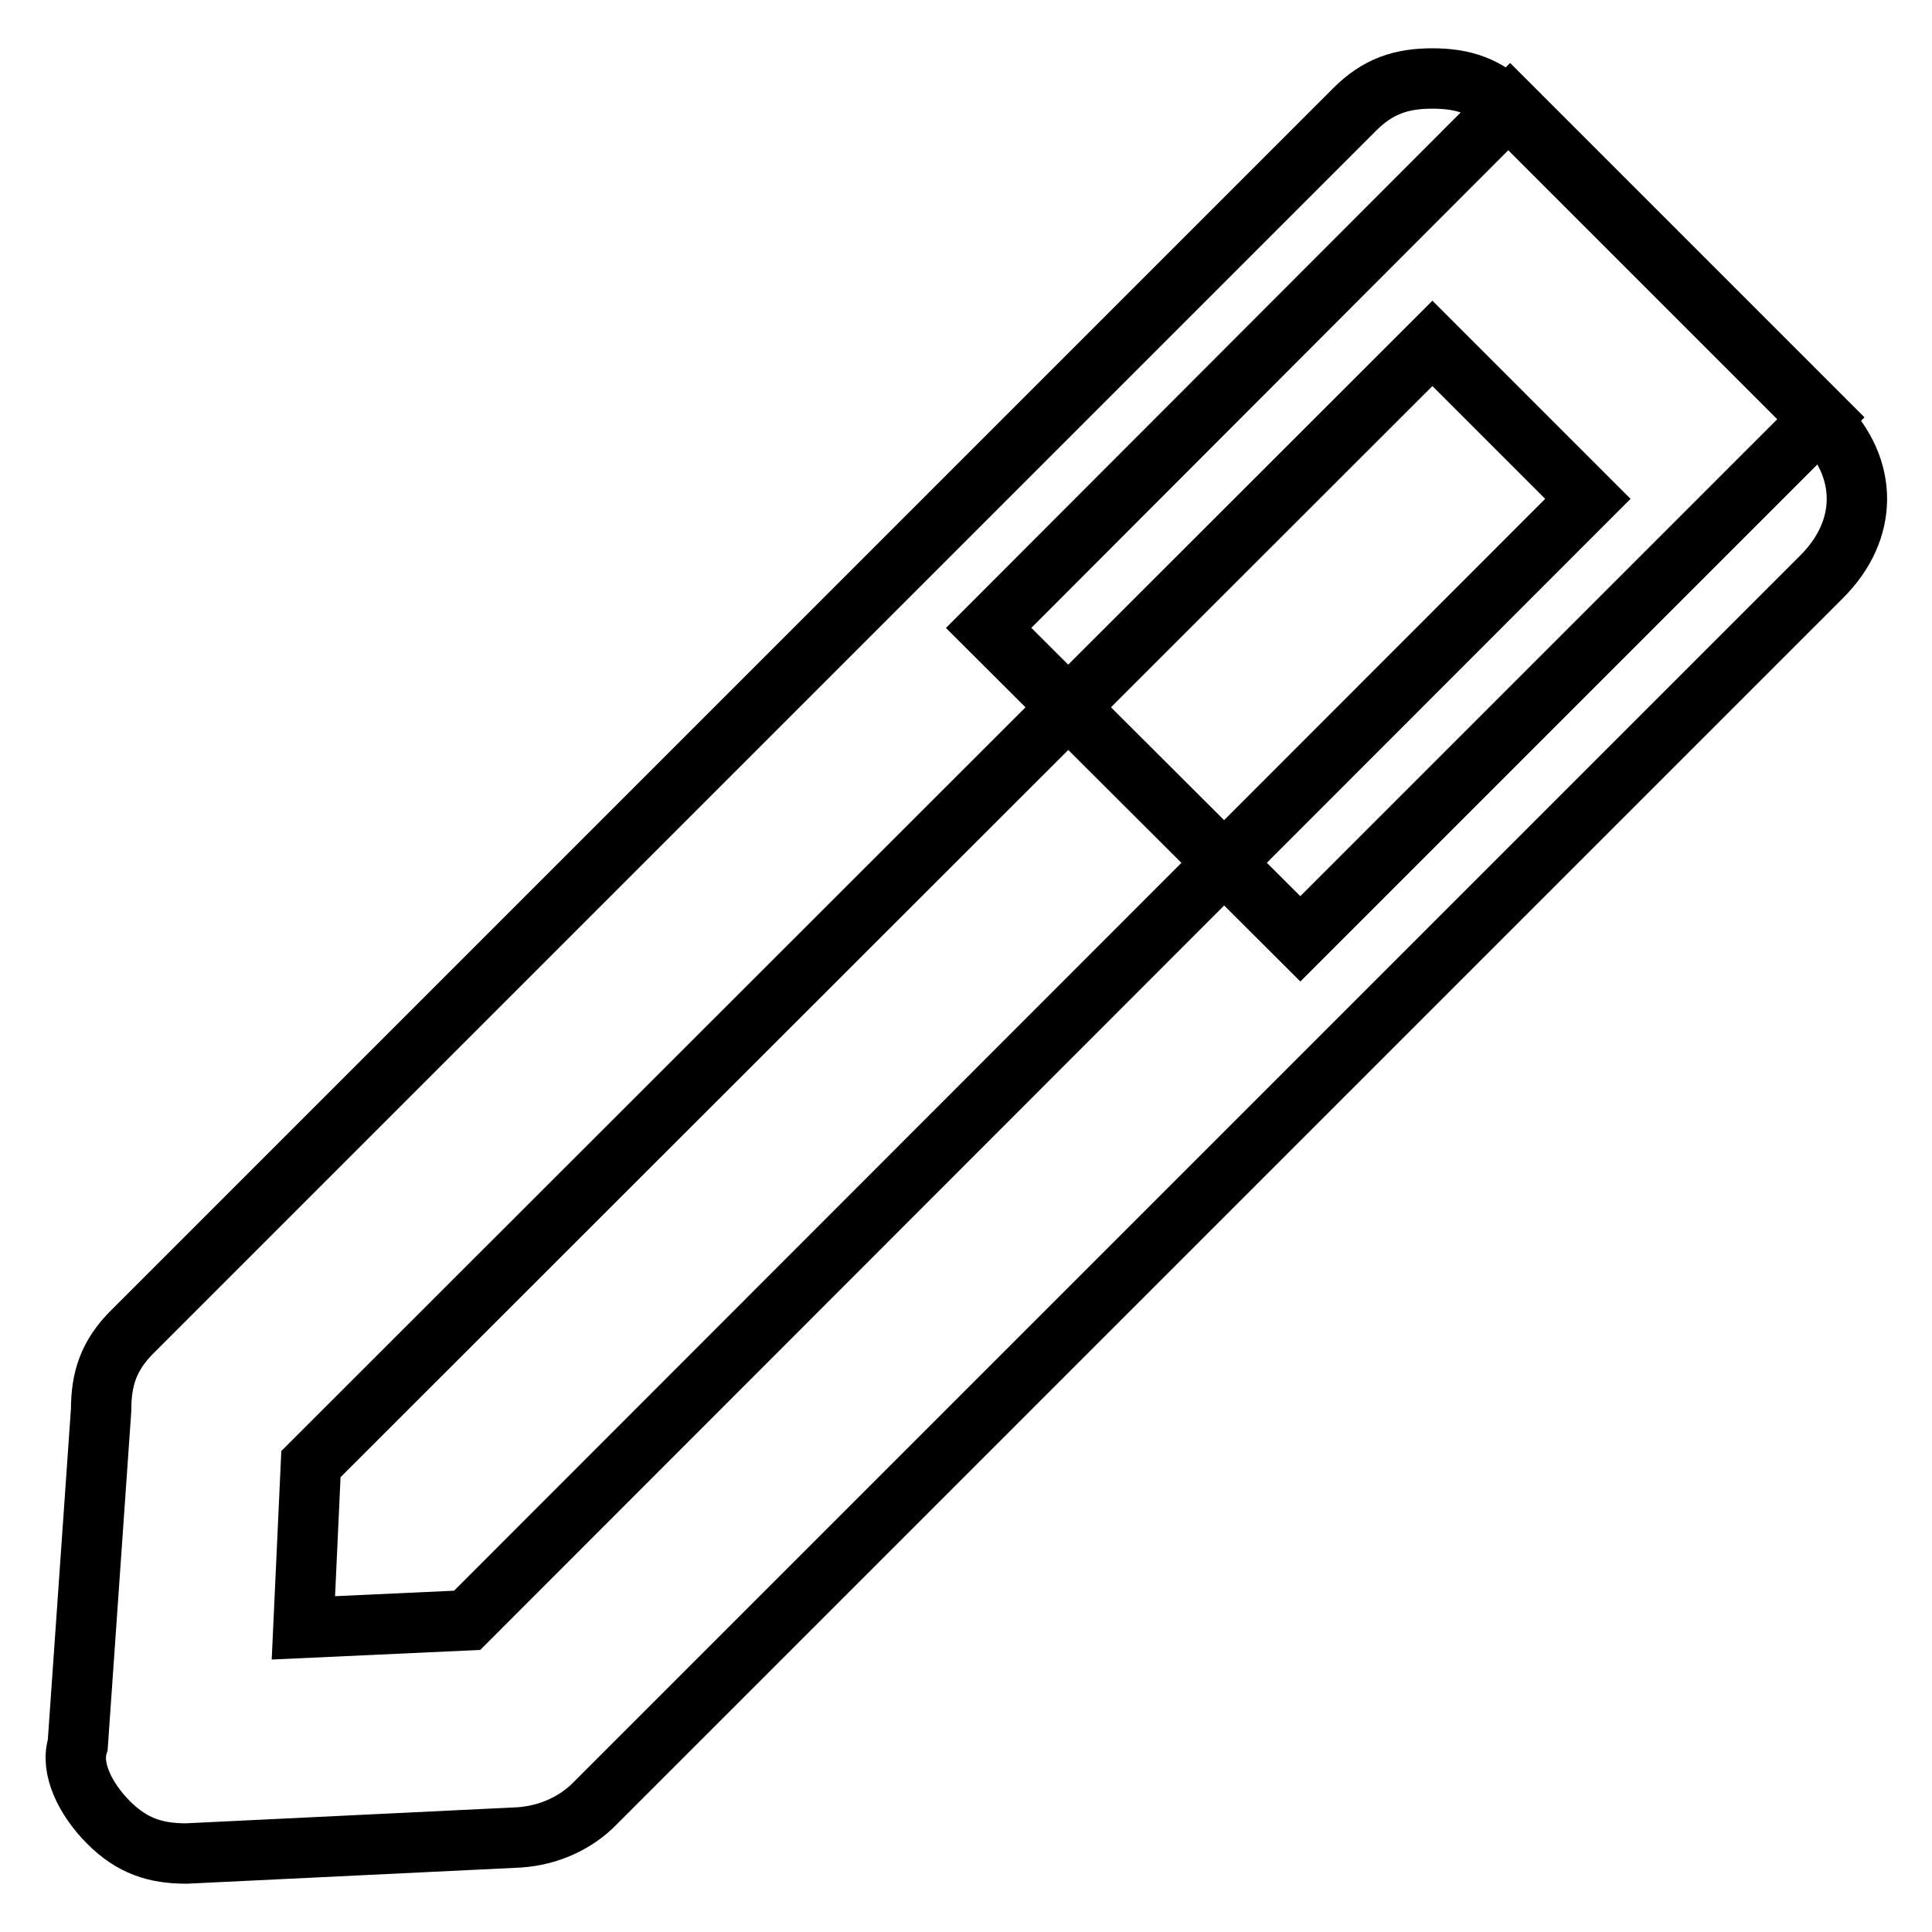
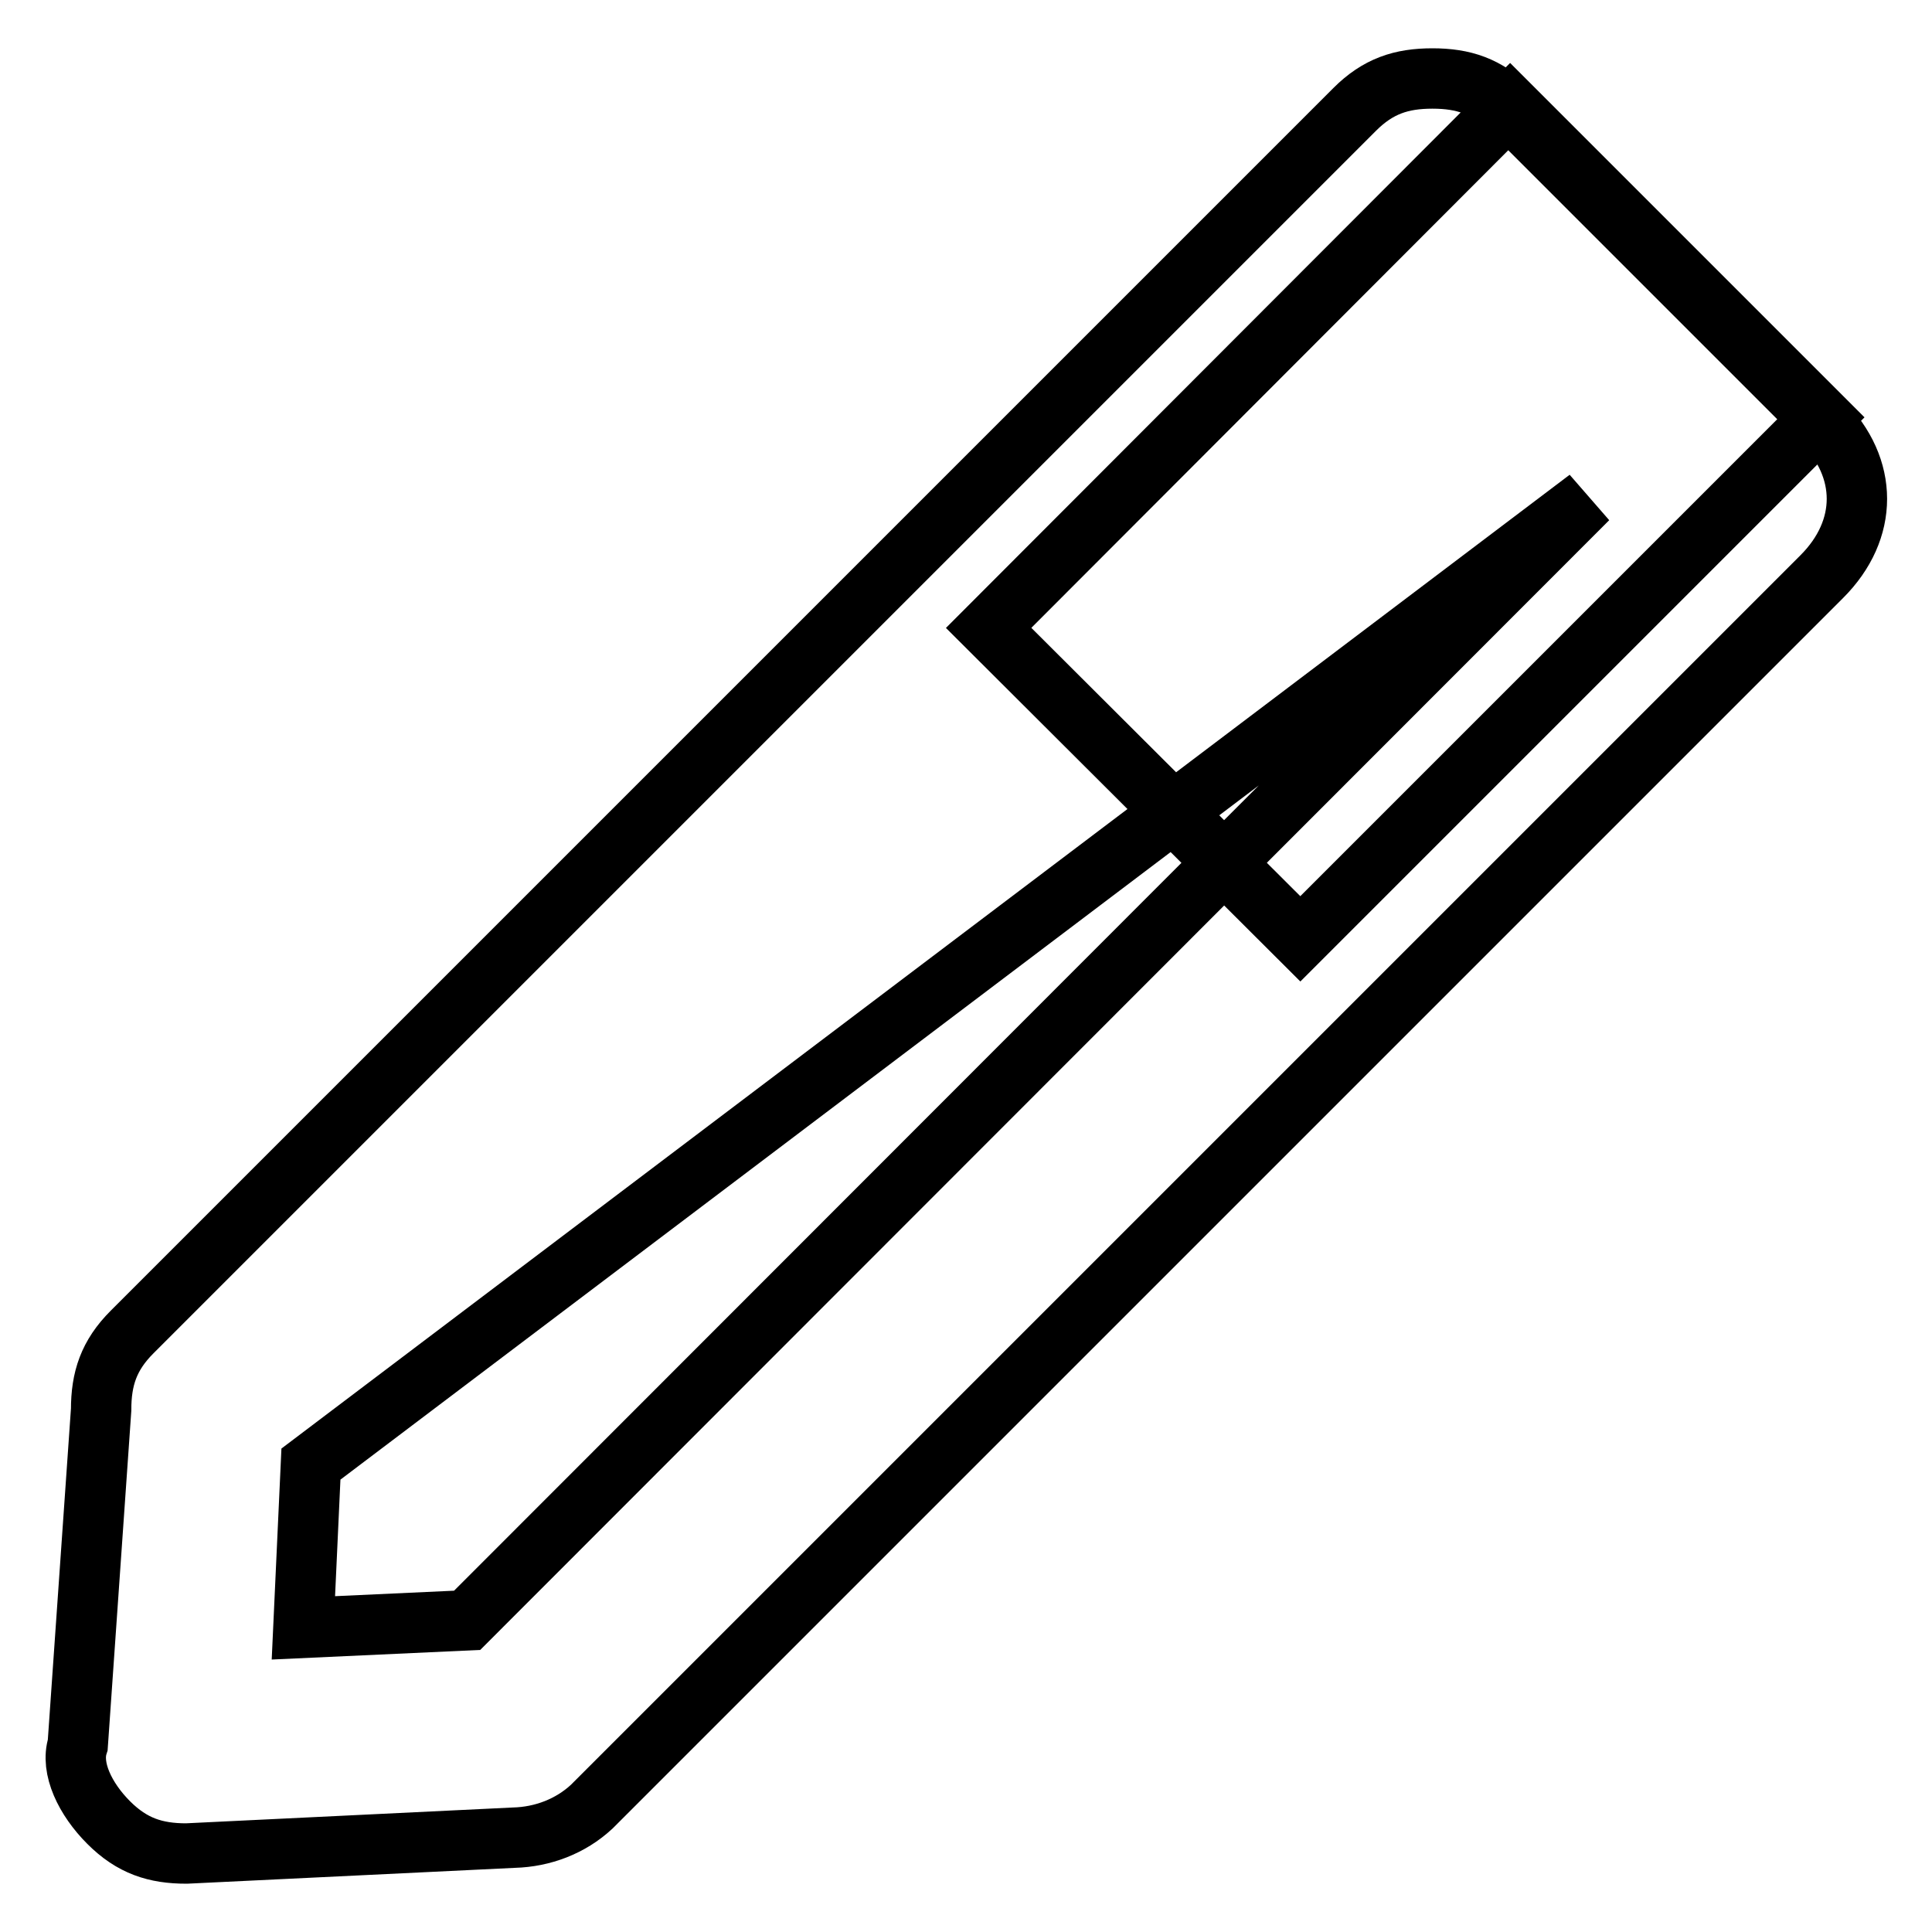
<svg xmlns="http://www.w3.org/2000/svg" version="1.1" x="0px" y="0px" viewBox="0 0 256 256" enable-background="new 0 0 256 256" xml:space="preserve">
  <g>
-     <path stroke-width="8" fill-opacity="0" stroke="#000000" d="M241.4,55.3l-69.1,69.1L131,83.2L200.1,14L241.4,55.3z M24.7,245.6c-4.1,0-7.2-1-10.3-4.1 c-3.1-3.1-5.1-7.2-4.1-10.3l3.1-44.4c0-4.1,1-7.2,4.1-10.3l162-162c3.1-3.1,6.2-4.1,10.3-4.1s7.2,1,10.3,4.1l41.3,41.3 c6.2,6.2,6.2,14.4,0,20.6l-163,163c-2.8,2.6-6.5,4-10.3,4.1L24.7,245.6z M41.2,194l-1,21.7l21.7-1L210.4,66.1l-20.6-20.6L41.2,194z " />
+     <path stroke-width="8" fill-opacity="0" stroke="#000000" d="M241.4,55.3l-69.1,69.1L131,83.2L200.1,14L241.4,55.3z M24.7,245.6c-4.1,0-7.2-1-10.3-4.1 c-3.1-3.1-5.1-7.2-4.1-10.3l3.1-44.4c0-4.1,1-7.2,4.1-10.3l162-162c3.1-3.1,6.2-4.1,10.3-4.1s7.2,1,10.3,4.1l41.3,41.3 c6.2,6.2,6.2,14.4,0,20.6l-163,163c-2.8,2.6-6.5,4-10.3,4.1L24.7,245.6z M41.2,194l-1,21.7l21.7-1L210.4,66.1L41.2,194z " />
  </g>
</svg>